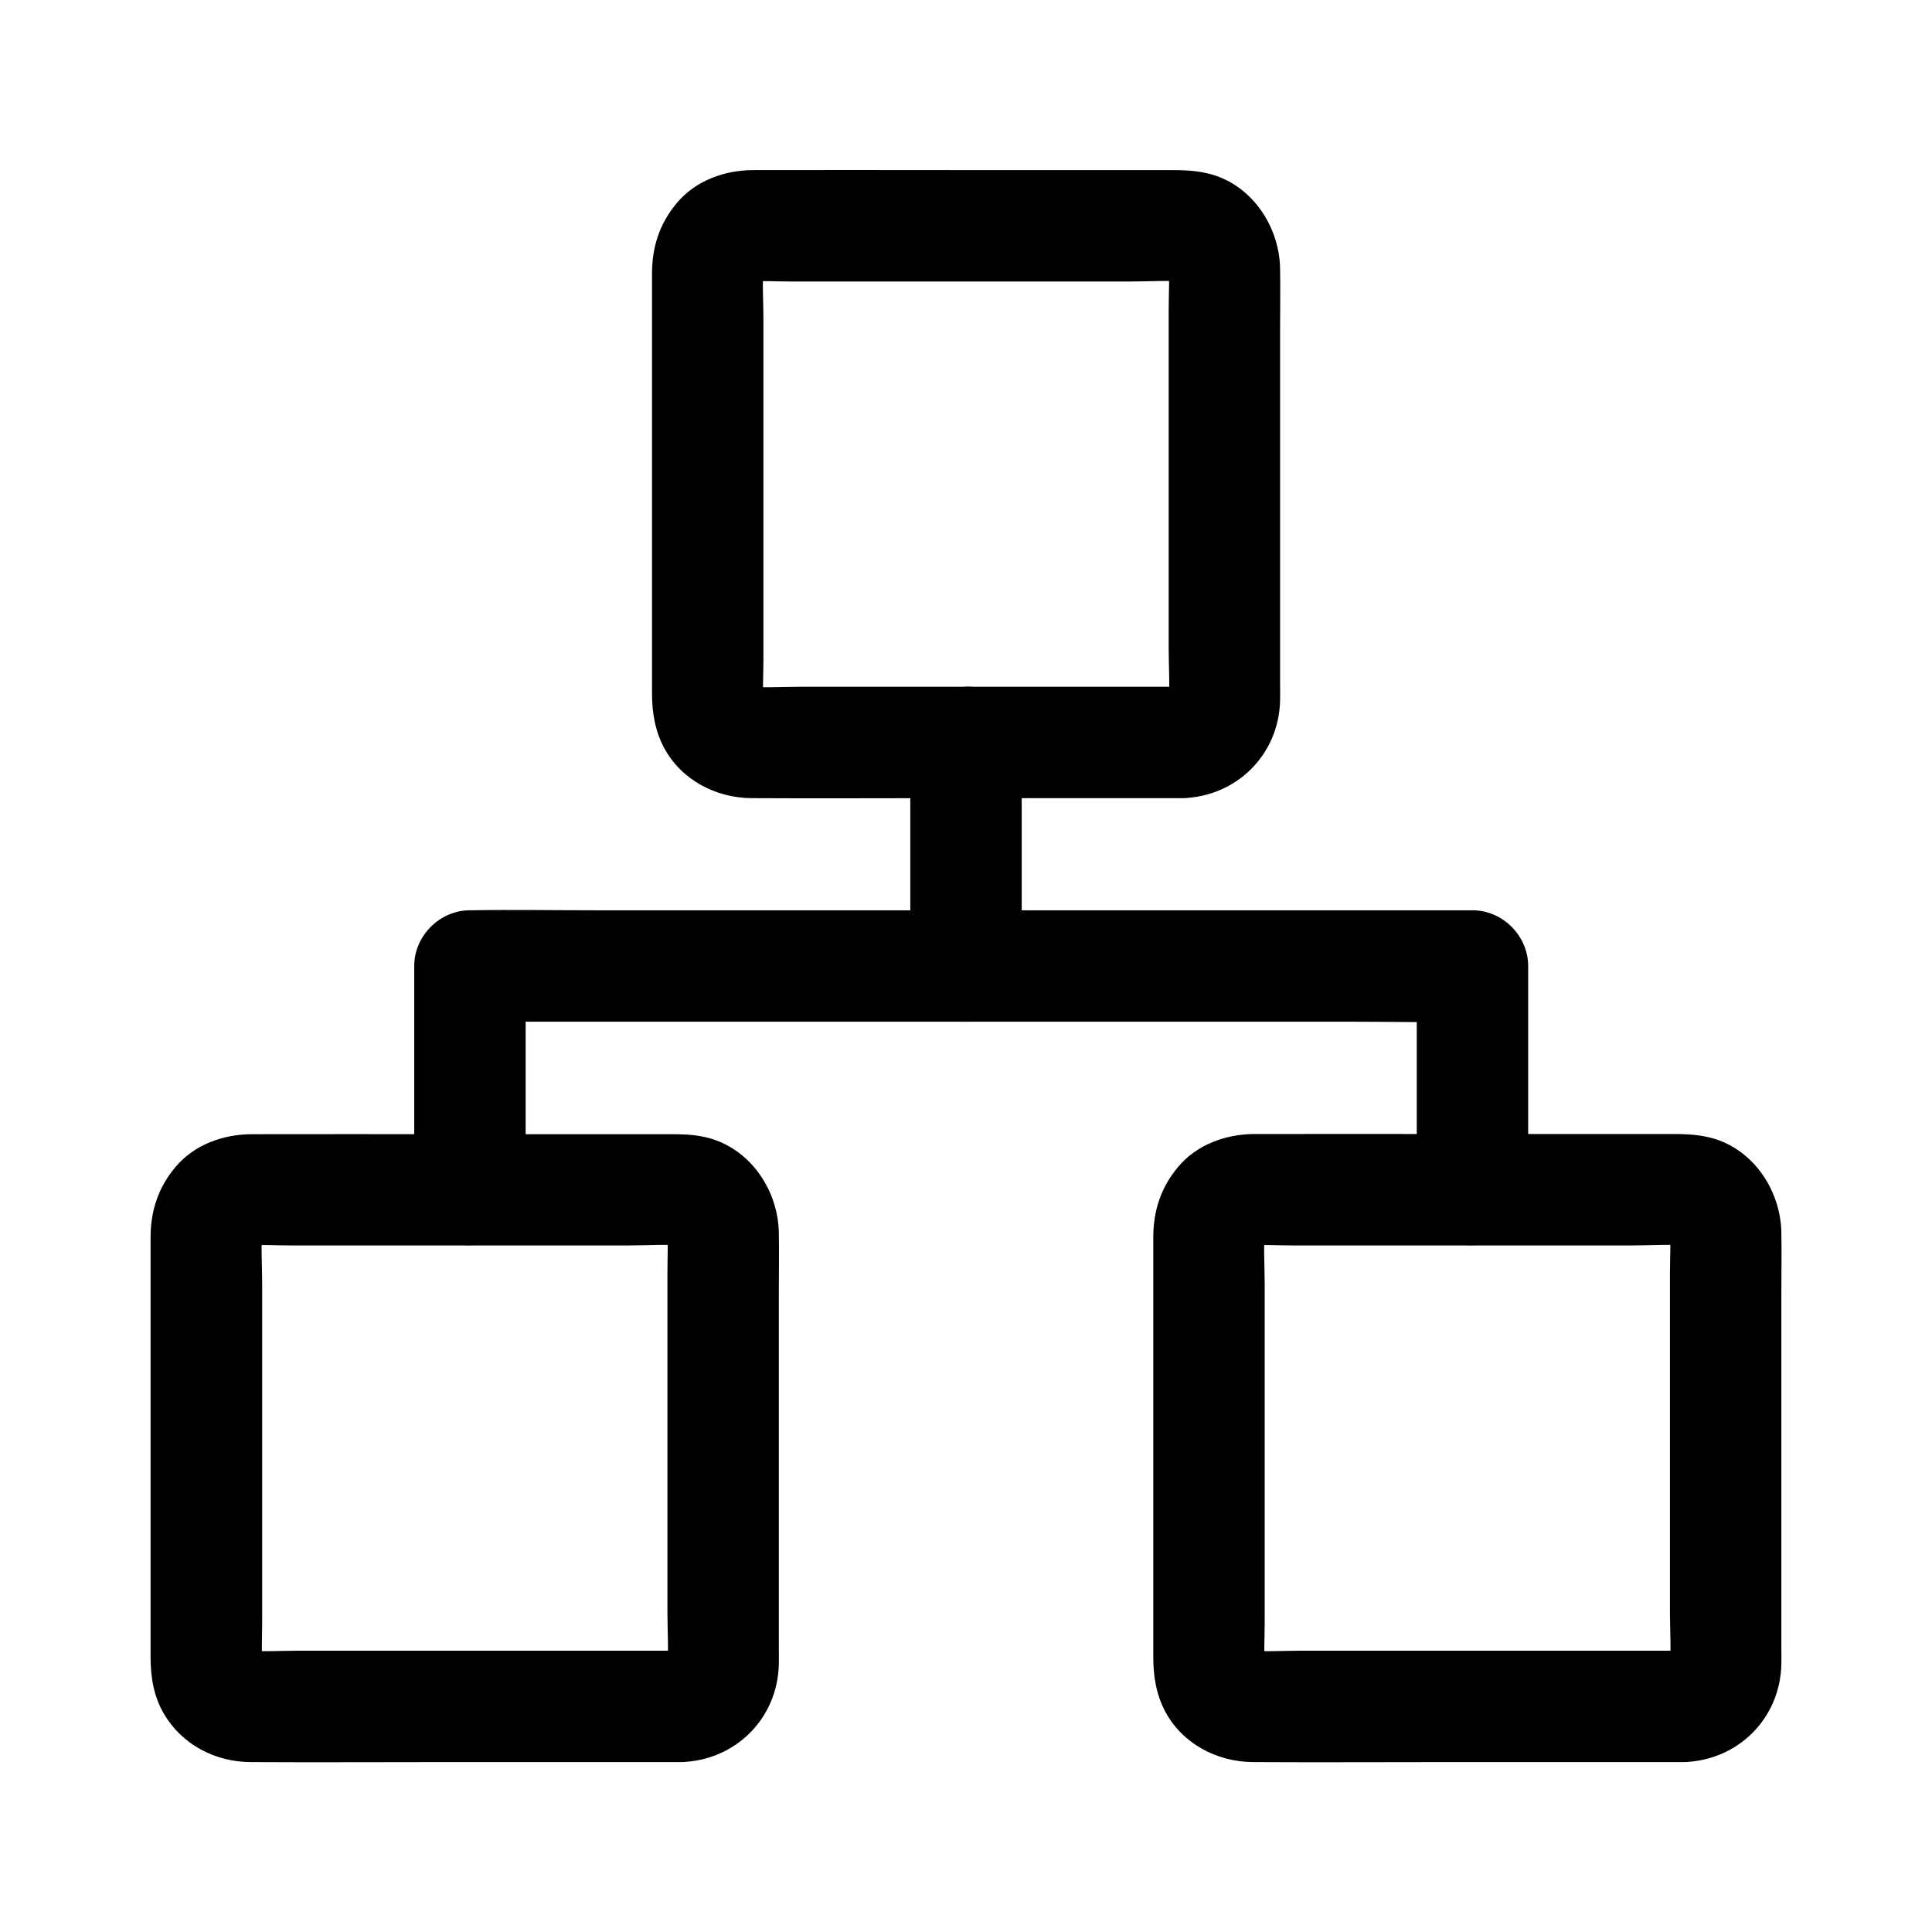
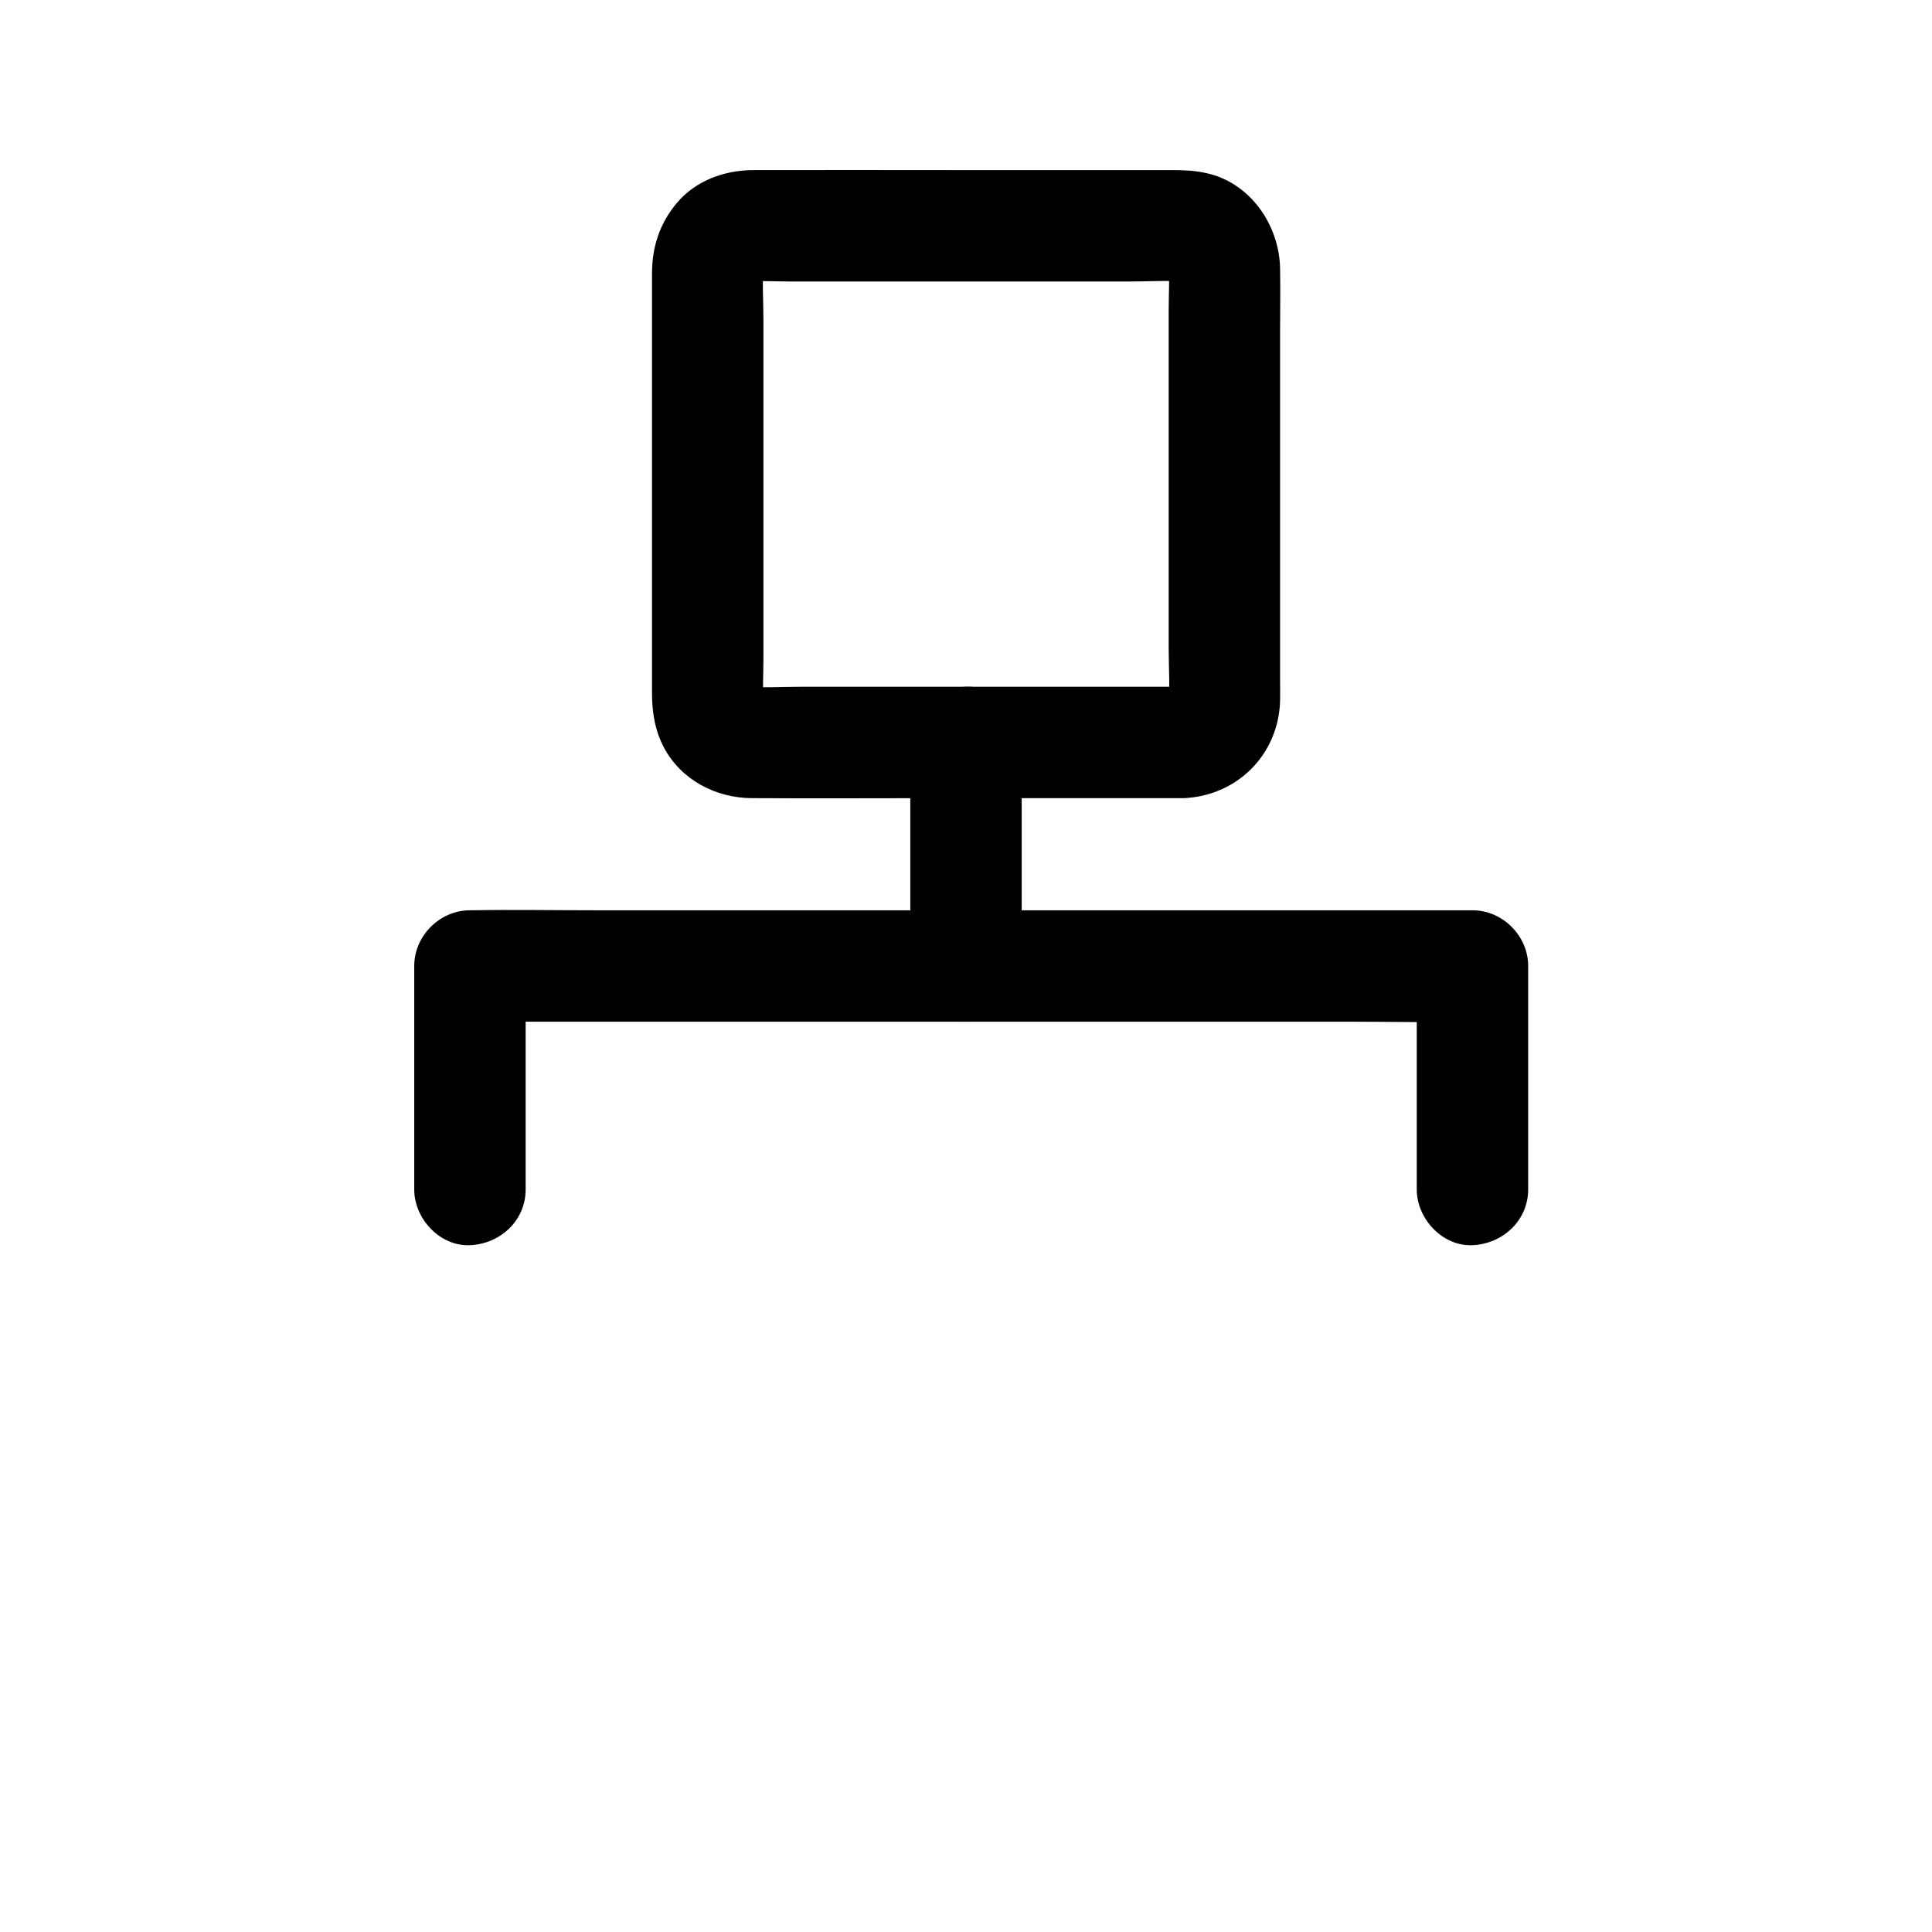
<svg xmlns="http://www.w3.org/2000/svg" fill="#000000" width="800px" height="800px" version="1.1" viewBox="144 144 512 512">
  <g>
    <path d="m457.41 326h-39.262-61.844c-4.969 0-10.035 0.344-15.008-0.098 1.328 0.195 2.609 0.344 3.938 0.543-1.082-0.148-2.117-0.441-3.102-0.836 1.18 0.492 2.363 0.984 3.543 1.477-0.051-0.051-1.723-0.836-1.672-0.934 0.051-0.098 3.246 2.754 1.277 0.887-1.23-1.18-0.051-1.277 0.887 1.277-0.195-0.543-0.641-1.133-0.934-1.672 0.492 1.18 0.984 2.363 1.477 3.543-0.395-1.031-0.688-2.016-0.836-3.102 0.195 1.328 0.344 2.609 0.543 3.938-0.395-4.082-0.098-8.316-0.098-12.449v-27.453-62.387c0-5.019-0.395-10.184 0.098-15.152-0.195 1.328-0.344 2.609-0.543 3.938 0.148-1.082 0.441-2.117 0.836-3.102-0.492 1.18-0.984 2.363-1.477 3.543 0.051-0.051 0.836-1.723 0.934-1.672 0.098 0.051-2.754 3.246-0.887 1.277 1.18-1.23 1.277-0.051-1.277 0.887 0.543-0.195 1.133-0.641 1.672-0.934-1.18 0.492-2.363 0.984-3.543 1.477 1.031-0.395 2.016-0.688 3.102-0.836-1.328 0.195-2.609 0.344-3.938 0.543 4.082-0.395 8.316-0.098 12.449-0.098h27.453 62.387c5.019 0 10.184-0.395 15.152 0.098-1.328-0.195-2.609-0.344-3.938-0.543 1.082 0.148 2.117 0.441 3.102 0.836-1.18-0.492-2.363-0.984-3.543-1.477 0.051 0.051 1.723 0.836 1.672 0.934-0.051 0.098-3.246-2.754-1.277-0.887 1.23 1.18 0.051 1.277-0.887-1.277 0.195 0.543 0.641 1.133 0.934 1.672-0.492-1.18-0.984-2.363-1.477-3.543 0.395 1.031 0.688 2.016 0.836 3.102-0.195-1.328-0.344-2.609-0.543-3.938 0.395 4.082 0.098 8.316 0.098 12.449v27.453 62.387c0 5.019 0.395 10.184-0.098 15.152 0.195-1.328 0.344-2.609 0.543-3.938-0.148 1.082-0.441 2.117-0.836 3.102 0.492-1.18 0.984-2.363 1.477-3.543-0.051 0.051-0.836 1.723-0.934 1.672-0.098-0.051 2.754-3.246 0.887-1.277-1.18 1.23-1.277 0.051 1.277-0.887-0.543 0.195-1.133 0.641-1.672 0.934 1.18-0.492 2.363-0.984 3.543-1.477-1.031 0.395-2.016 0.688-3.102 0.836 1.328-0.195 2.609-0.344 3.938-0.543-0.441 0.051-0.883 0.098-1.328 0.098-7.723 0.246-15.105 6.641-14.762 14.762 0.344 7.824 6.496 15.008 14.762 14.762 14.316-0.441 25.484-11.512 25.828-25.879 0.051-1.477 0-3 0-4.477v-25.238-68.438c0-5.461 0.098-10.922 0-16.336-0.195-11.512-7.922-22.781-19.582-25.289-3.148-0.688-5.953-0.789-9.102-0.789h-58.203c-17.613 0-35.227-0.051-52.84 0-7.578 0.051-15.203 2.805-20.172 8.758-4.527 5.41-6.543 11.609-6.543 18.598v20.715 69.125 21.5c0 5.019 0.789 9.891 3.199 14.414 4.574 8.512 13.727 13.285 23.223 13.332 17.121 0.098 34.242 0 51.414 0h59.336 3.445c7.723 0 15.105-6.789 14.762-14.762-0.398-8.016-6.5-14.758-14.766-14.758z" />
-     <path d="m324.57 581.45h-39.262-61.844c-4.969 0-10.035 0.344-15.008-0.098 1.328 0.195 2.609 0.344 3.938 0.543-1.082-0.148-2.117-0.441-3.102-0.836 1.18 0.492 2.363 0.984 3.543 1.477-0.051-0.051-1.723-0.836-1.672-0.934 0.051-0.098 3.246 2.754 1.277 0.887-1.23-1.18-0.051-1.277 0.887 1.277-0.195-0.543-0.641-1.133-0.934-1.672 0.492 1.18 0.984 2.363 1.477 3.543-0.395-1.031-0.688-2.016-0.836-3.102 0.195 1.328 0.344 2.609 0.543 3.938-0.344-4.082-0.098-8.266-0.098-12.348v-27.504-62.387c0-5.019-0.395-10.234 0.098-15.203-0.195 1.328-0.344 2.609-0.543 3.938 0.148-1.082 0.441-2.117 0.836-3.102-0.492 1.18-0.984 2.363-1.477 3.543 0.051-0.051 0.836-1.723 0.934-1.672 0.098 0.051-2.754 3.246-0.887 1.277 1.18-1.23 1.277-0.051-1.277 0.887 0.543-0.195 1.133-0.641 1.672-0.934-1.18 0.492-2.363 0.984-3.543 1.477 1.031-0.395 2.016-0.688 3.102-0.836-1.328 0.195-2.609 0.344-3.938 0.543 4.082-0.395 8.316-0.098 12.449-0.098h27.453 62.387c5.019 0 10.184-0.395 15.152 0.098-1.328-0.195-2.609-0.344-3.938-0.543 1.082 0.148 2.117 0.441 3.102 0.836-1.18-0.492-2.363-0.984-3.543-1.477 0.051 0.051 1.723 0.836 1.672 0.934-0.051 0.098-3.246-2.754-1.277-0.887 1.23 1.18 0.051 1.277-0.887-1.277 0.195 0.543 0.641 1.133 0.934 1.672-0.492-1.18-0.984-2.363-1.477-3.543 0.395 1.031 0.688 2.016 0.836 3.102-0.195-1.328-0.344-2.609-0.543-3.938 0.344 4.082 0.098 8.266 0.098 12.348v27.504 62.387c0 5.019 0.395 10.234-0.098 15.203 0.195-1.328 0.344-2.609 0.543-3.938-0.148 1.082-0.441 2.117-0.836 3.102 0.492-1.18 0.984-2.363 1.477-3.543-0.051 0.051-0.836 1.723-0.934 1.672s2.754-3.246 0.887-1.277c-1.18 1.23-1.277 0.051 1.277-0.887-0.543 0.195-1.133 0.641-1.672 0.934 1.18-0.492 2.363-0.984 3.543-1.477-1.031 0.395-2.016 0.688-3.102 0.836 1.328-0.195 2.609-0.344 3.938-0.543-0.441 0.047-0.887 0.098-1.328 0.098-7.723 0.246-15.105 6.641-14.762 14.762 0.344 7.824 6.496 15.008 14.762 14.762 14.316-0.441 25.484-11.512 25.828-25.879 0.051-1.477 0-3 0-4.477v-25.34-68.586c0-5.363 0.098-10.727 0-16.09-0.246-11.66-8.07-22.879-19.926-25.34-3.051-0.641-5.856-0.688-8.855-0.688h-58.156c-17.613 0-35.227-0.051-52.84 0-7.578 0.051-15.203 2.805-20.172 8.758-4.527 5.41-6.543 11.609-6.543 18.598v20.812 68.879 21.598c0 5.215 0.836 10.383 3.543 14.957 4.773 8.168 13.578 12.742 22.926 12.793 17.219 0.098 34.441 0 51.66 0h59.09 3.445c7.723 0 15.105-6.789 14.762-14.762-0.395-8.02-6.496-14.758-14.762-14.758z" />
-     <path d="m590.25 581.45h-39.262-61.844c-4.969 0-10.035 0.344-15.008-0.098 1.328 0.195 2.609 0.344 3.938 0.543-1.082-0.148-2.117-0.441-3.102-0.836 1.18 0.492 2.363 0.984 3.543 1.477-0.051-0.051-1.723-0.836-1.672-0.934 0.051-0.098 3.246 2.754 1.277 0.887-1.23-1.18-0.051-1.277 0.887 1.277-0.195-0.543-0.641-1.133-0.934-1.672 0.492 1.18 0.984 2.363 1.477 3.543-0.395-1.031-0.688-2.016-0.836-3.102 0.195 1.328 0.344 2.609 0.543 3.938-0.395-4.082-0.098-8.316-0.098-12.449v-27.453-62.387c0-5.019-0.395-10.184 0.098-15.152-0.195 1.328-0.344 2.609-0.543 3.938 0.148-1.082 0.441-2.117 0.836-3.102-0.492 1.18-0.984 2.363-1.477 3.543 0.051-0.051 0.836-1.723 0.934-1.672 0.098 0.051-2.754 3.246-0.887 1.277 1.18-1.23 1.277-0.051-1.277 0.887 0.543-0.195 1.133-0.641 1.672-0.934-1.18 0.492-2.363 0.984-3.543 1.477 1.031-0.395 2.016-0.688 3.102-0.836-1.328 0.195-2.609 0.344-3.938 0.543 4.082-0.395 8.316-0.098 12.449-0.098h27.453 62.387c5.019 0 10.184-0.395 15.152 0.098-1.328-0.195-2.609-0.344-3.938-0.543 1.082 0.148 2.117 0.441 3.102 0.836-1.18-0.492-2.363-0.984-3.543-1.477 0.051 0.051 1.723 0.836 1.672 0.934s-3.246-2.754-1.277-0.887c1.23 1.18 0.051 1.277-0.887-1.277 0.195 0.543 0.641 1.133 0.934 1.672-0.492-1.18-0.984-2.363-1.477-3.543 0.395 1.031 0.688 2.016 0.836 3.102-0.195-1.328-0.344-2.609-0.543-3.938 0.395 4.082 0.098 8.316 0.098 12.449v27.453 62.387c0 5.019 0.395 10.184-0.098 15.152 0.195-1.328 0.344-2.609 0.543-3.938-0.148 1.082-0.441 2.117-0.836 3.102 0.492-1.18 0.984-2.363 1.477-3.543-0.051 0.051-0.836 1.723-0.934 1.672-0.098-0.051 2.754-3.246 0.887-1.277-1.18 1.23-1.277 0.051 1.277-0.887-0.543 0.195-1.133 0.641-1.672 0.934 1.18-0.492 2.363-0.984 3.543-1.477-1.031 0.395-2.016 0.688-3.102 0.836 1.328-0.195 2.609-0.344 3.938-0.543-0.441 0.047-0.883 0.098-1.328 0.098-7.723 0.246-15.105 6.641-14.762 14.762 0.344 7.824 6.496 15.008 14.762 14.762 14.316-0.441 25.484-11.512 25.828-25.879 0.051-1.477 0-3 0-4.477v-25.238-68.438c0-5.461 0.098-10.922 0-16.336-0.195-11.512-7.922-22.781-19.582-25.289-3.148-0.688-5.953-0.789-9.102-0.789h-58.203c-17.613 0-35.227-0.051-52.84 0-7.578 0.051-15.203 2.805-20.172 8.758-4.527 5.41-6.543 11.609-6.543 18.598v20.715 69.125 21.5c0 5.019 0.789 9.891 3.199 14.414 4.574 8.512 13.727 13.285 23.223 13.332 17.121 0.098 34.242 0 51.414 0h59.336 3.445c7.723 0 15.105-6.789 14.762-14.762-0.398-8.02-6.5-14.758-14.766-14.758z" />
    <path d="m548.98 459.23v-51.855-7.379c0-7.969-6.742-14.762-14.762-14.762h-26.371-63.371-76.949-66.32c-10.727 0-21.5-0.195-32.227 0h-0.441c-7.969 0-14.762 6.742-14.762 14.762v51.855 7.379c0 7.723 6.789 15.105 14.762 14.762 8.02-0.344 14.762-6.496 14.762-14.762v-51.855-7.379l-14.762 14.762h26.371 63.371 76.949 66.32c10.727 0 21.5 0.246 32.227 0h0.441l-14.762-14.762v51.855 7.379c0 7.723 6.789 15.105 14.762 14.762s14.762-6.496 14.762-14.762z" />
    <path d="m385.24 340.76v51.855 7.379c0 7.723 6.789 15.105 14.762 14.762 8.02-0.344 14.762-6.496 14.762-14.762v-51.855-7.379c0-7.723-6.789-15.105-14.762-14.762-8.02 0.348-14.762 6.496-14.762 14.762z" />
  </g>
</svg>